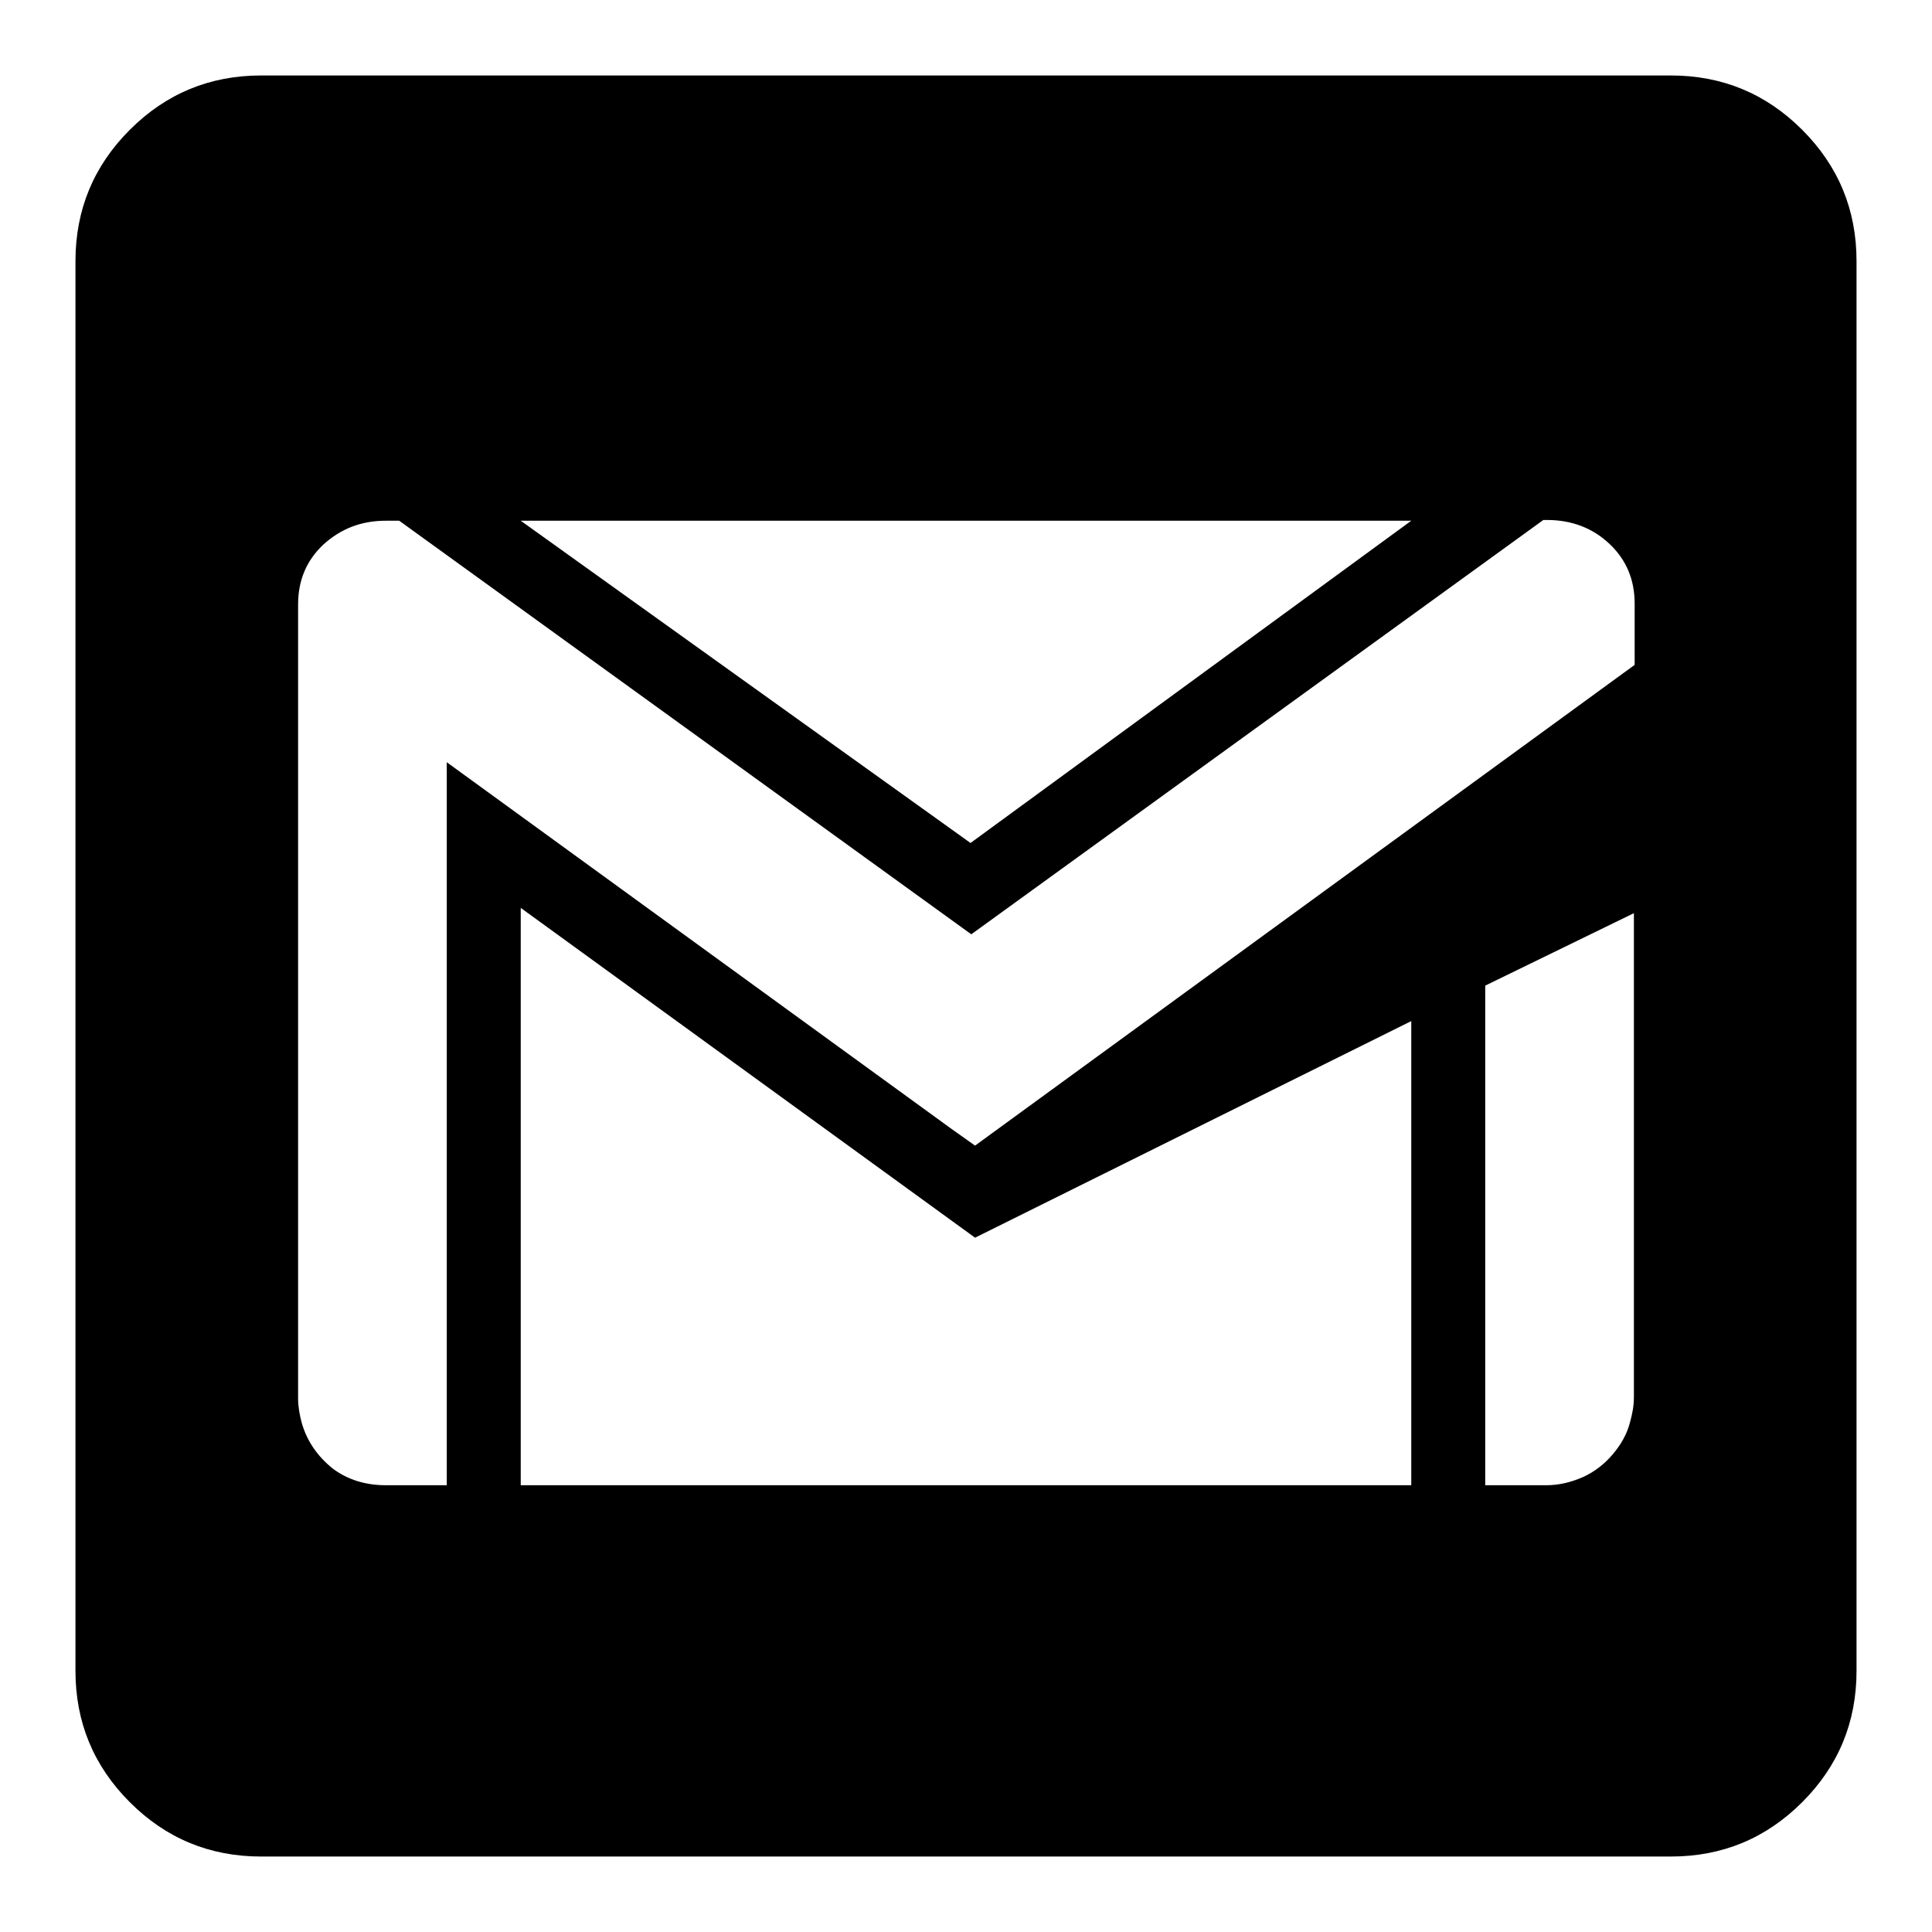
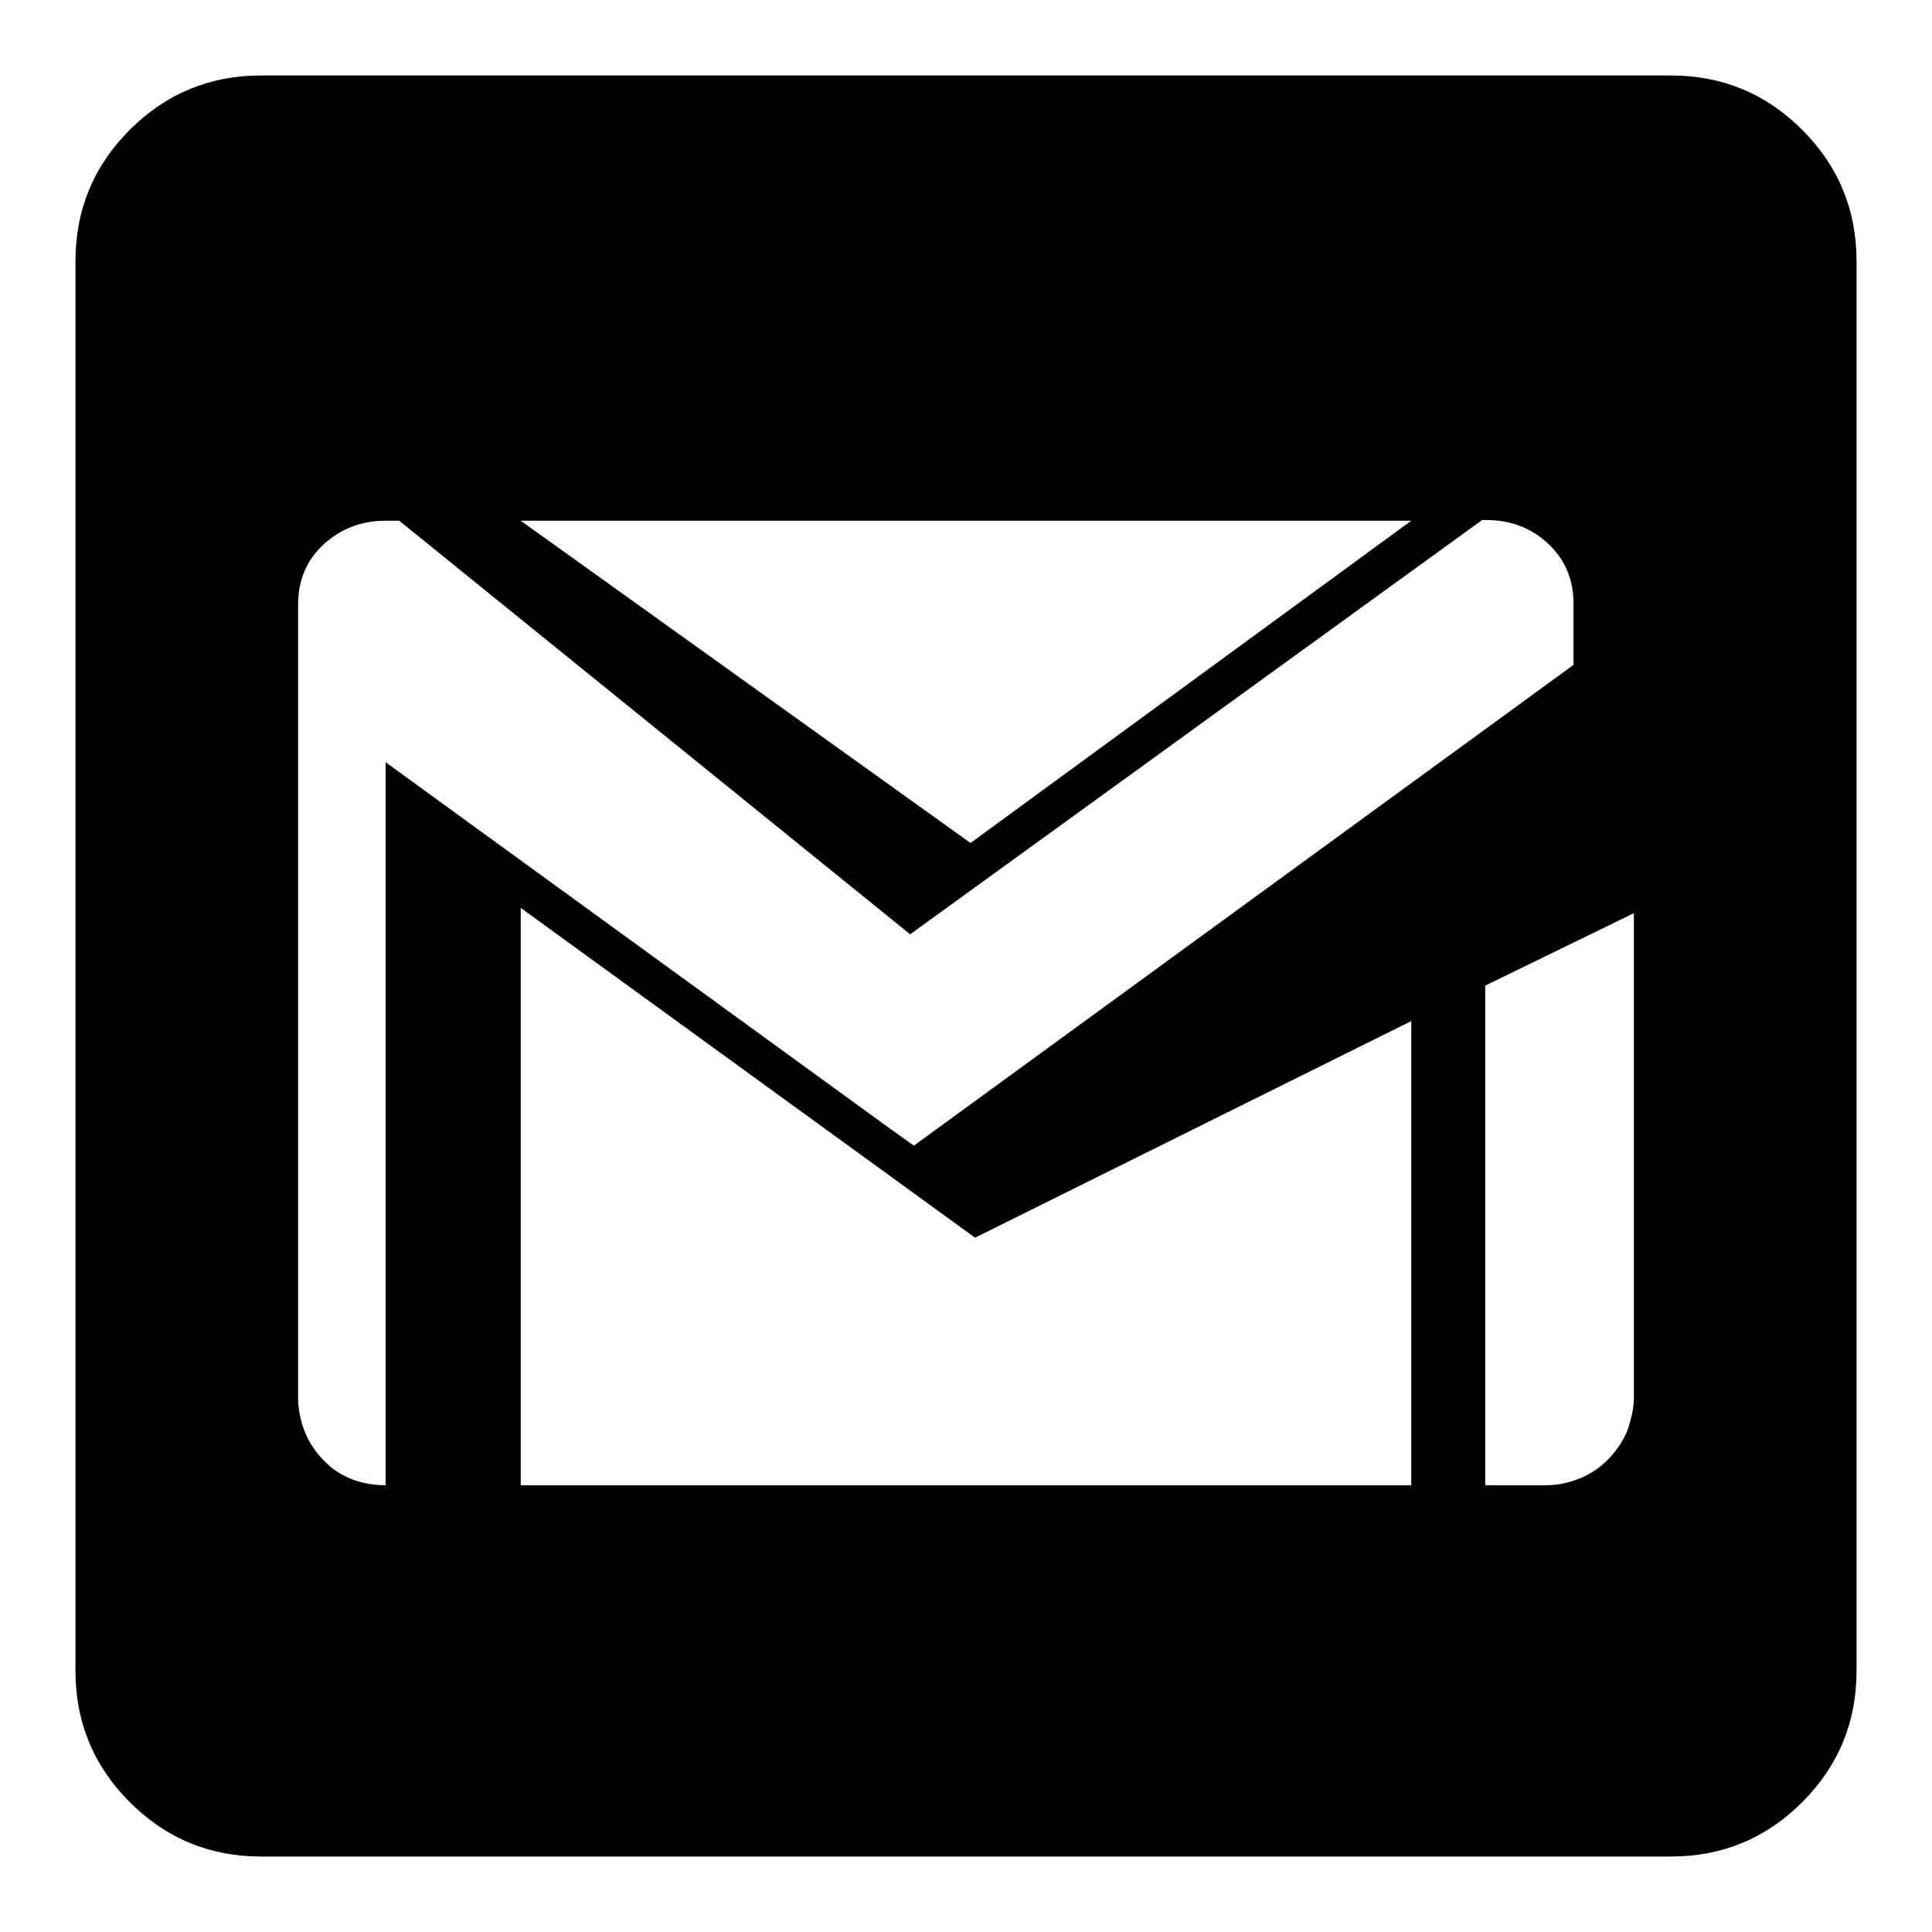
<svg xmlns="http://www.w3.org/2000/svg" version="1.1" x="0px" y="0px" viewBox="0 0 256 256" enable-background="new 0 0 256 256" xml:space="preserve">
  <g>
    <g>
      <g>
-         <path fill="#000000" d="M34.6,246c-6.8,0-12.6-2.4-17.4-7.2c-4.8-4.8-7.2-10.6-7.2-17.4V34.6c0-6.8,2.4-12.6,7.2-17.4C22,12.4,27.8,10,34.6,10h186.8c6.8,0,12.6,2.4,17.4,7.2c4.8,4.8,7.2,10.6,7.2,17.4v186.8c0,6.8-2.4,12.6-7.2,17.4c-4.8,4.8-10.6,7.2-17.4,7.2H34.6L34.6,246z M51.1,196.8h8.1v-95.8l66.9,48.6l3.1,2.2l87.4-63.7V80c0-3.2-1.1-5.8-3.3-7.9c-2.2-2.1-5-3.2-8.3-3.2h-0.5l-75.8,54.9L52.9,69h-1.8c-3.3,0-6,1.1-8.3,3.2c-2.2,2.1-3.3,4.7-3.3,7.9v105.2c0,1.1,0.2,2.2,0.5,3.3c0.7,2.4,2.1,4.4,4.1,6C46.1,196.1,48.5,196.8,51.1,196.8z M128.6,111.7L187,69H69L128.6,111.7z M69,196.8h118v-61.5L129.2,164L69,120.3V196.8z M196.8,196.8h8.1c1.7,0,3.3-0.4,4.9-1.1c1.5-0.7,2.8-1.7,3.9-3c1.1-1.3,1.9-2.7,2.3-4.3c0.3-1.1,0.5-2.1,0.5-3.3v-64.1l-19.7,9.6L196.8,196.8L196.8,196.8z" />
+         <path fill="#000000" d="M34.6,246c-6.8,0-12.6-2.4-17.4-7.2c-4.8-4.8-7.2-10.6-7.2-17.4V34.6c0-6.8,2.4-12.6,7.2-17.4C22,12.4,27.8,10,34.6,10h186.8c6.8,0,12.6,2.4,17.4,7.2c4.8,4.8,7.2,10.6,7.2,17.4v186.8c0,6.8-2.4,12.6-7.2,17.4c-4.8,4.8-10.6,7.2-17.4,7.2H34.6L34.6,246z M51.1,196.8v-95.8l66.9,48.6l3.1,2.2l87.4-63.7V80c0-3.2-1.1-5.8-3.3-7.9c-2.2-2.1-5-3.2-8.3-3.2h-0.5l-75.8,54.9L52.9,69h-1.8c-3.3,0-6,1.1-8.3,3.2c-2.2,2.1-3.3,4.7-3.3,7.9v105.2c0,1.1,0.2,2.2,0.5,3.3c0.7,2.4,2.1,4.4,4.1,6C46.1,196.1,48.5,196.8,51.1,196.8z M128.6,111.7L187,69H69L128.6,111.7z M69,196.8h118v-61.5L129.2,164L69,120.3V196.8z M196.8,196.8h8.1c1.7,0,3.3-0.4,4.9-1.1c1.5-0.7,2.8-1.7,3.9-3c1.1-1.3,1.9-2.7,2.3-4.3c0.3-1.1,0.5-2.1,0.5-3.3v-64.1l-19.7,9.6L196.8,196.8L196.8,196.8z" />
      </g>
    </g>
  </g>
</svg>